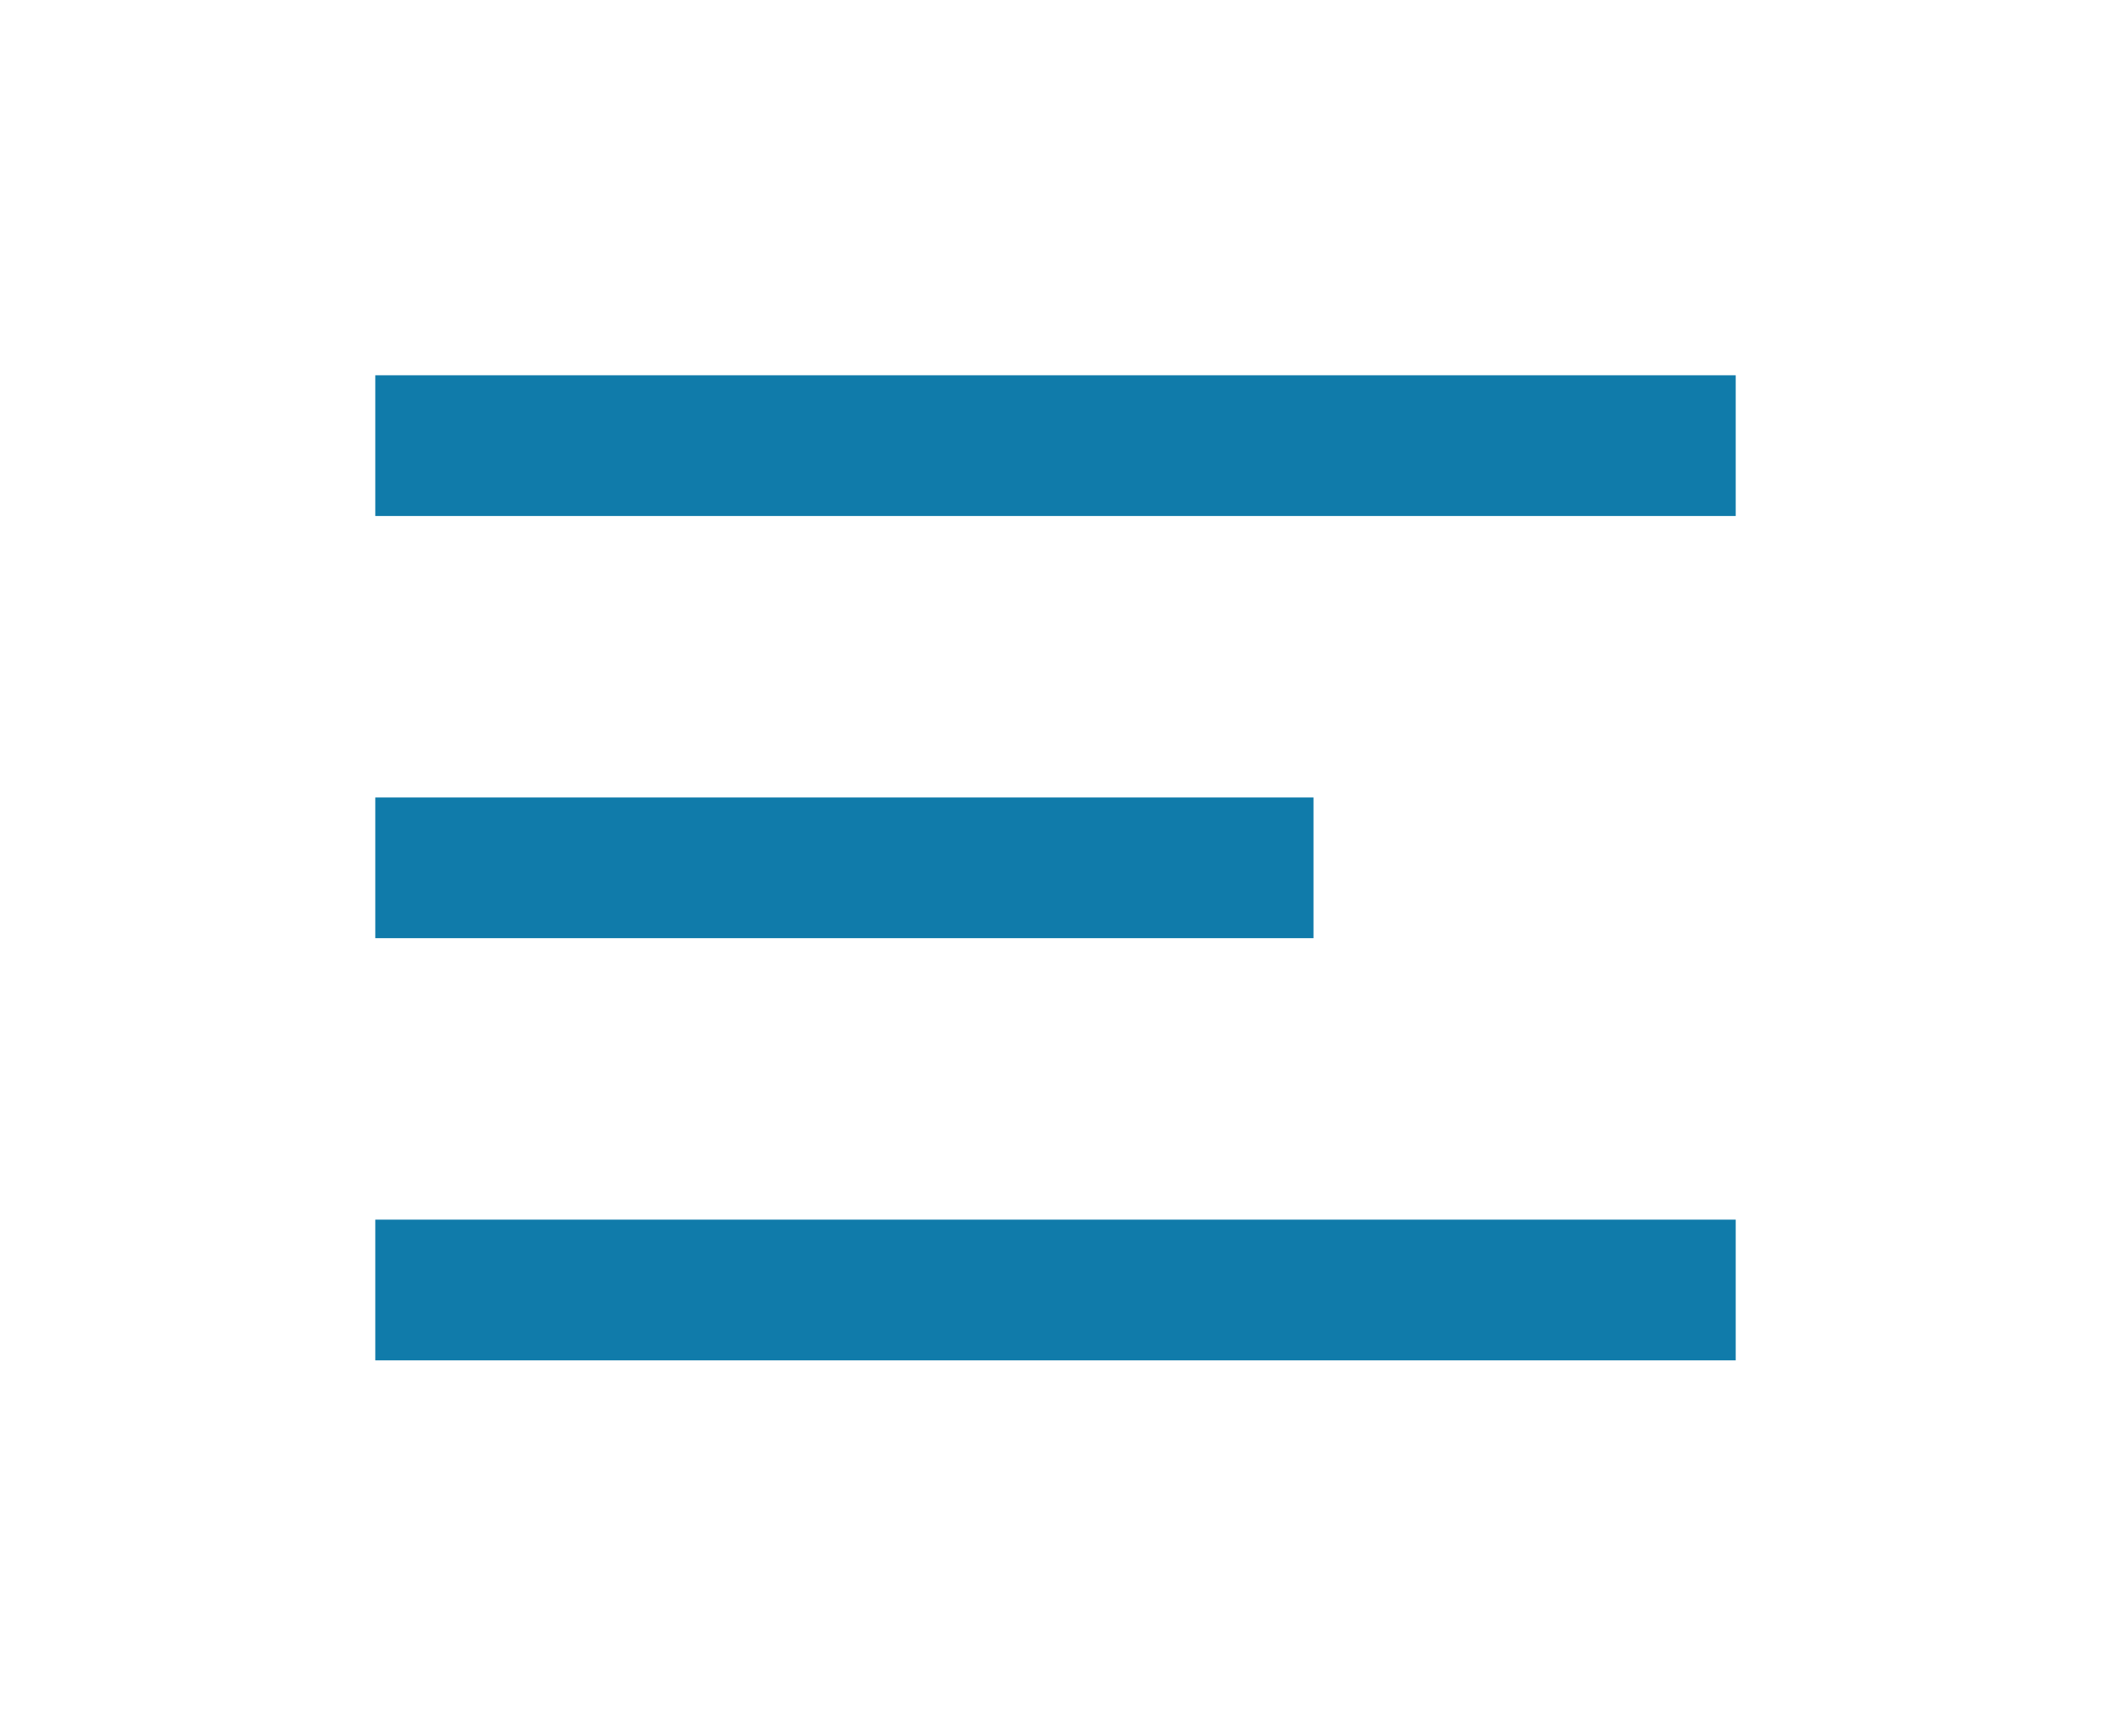
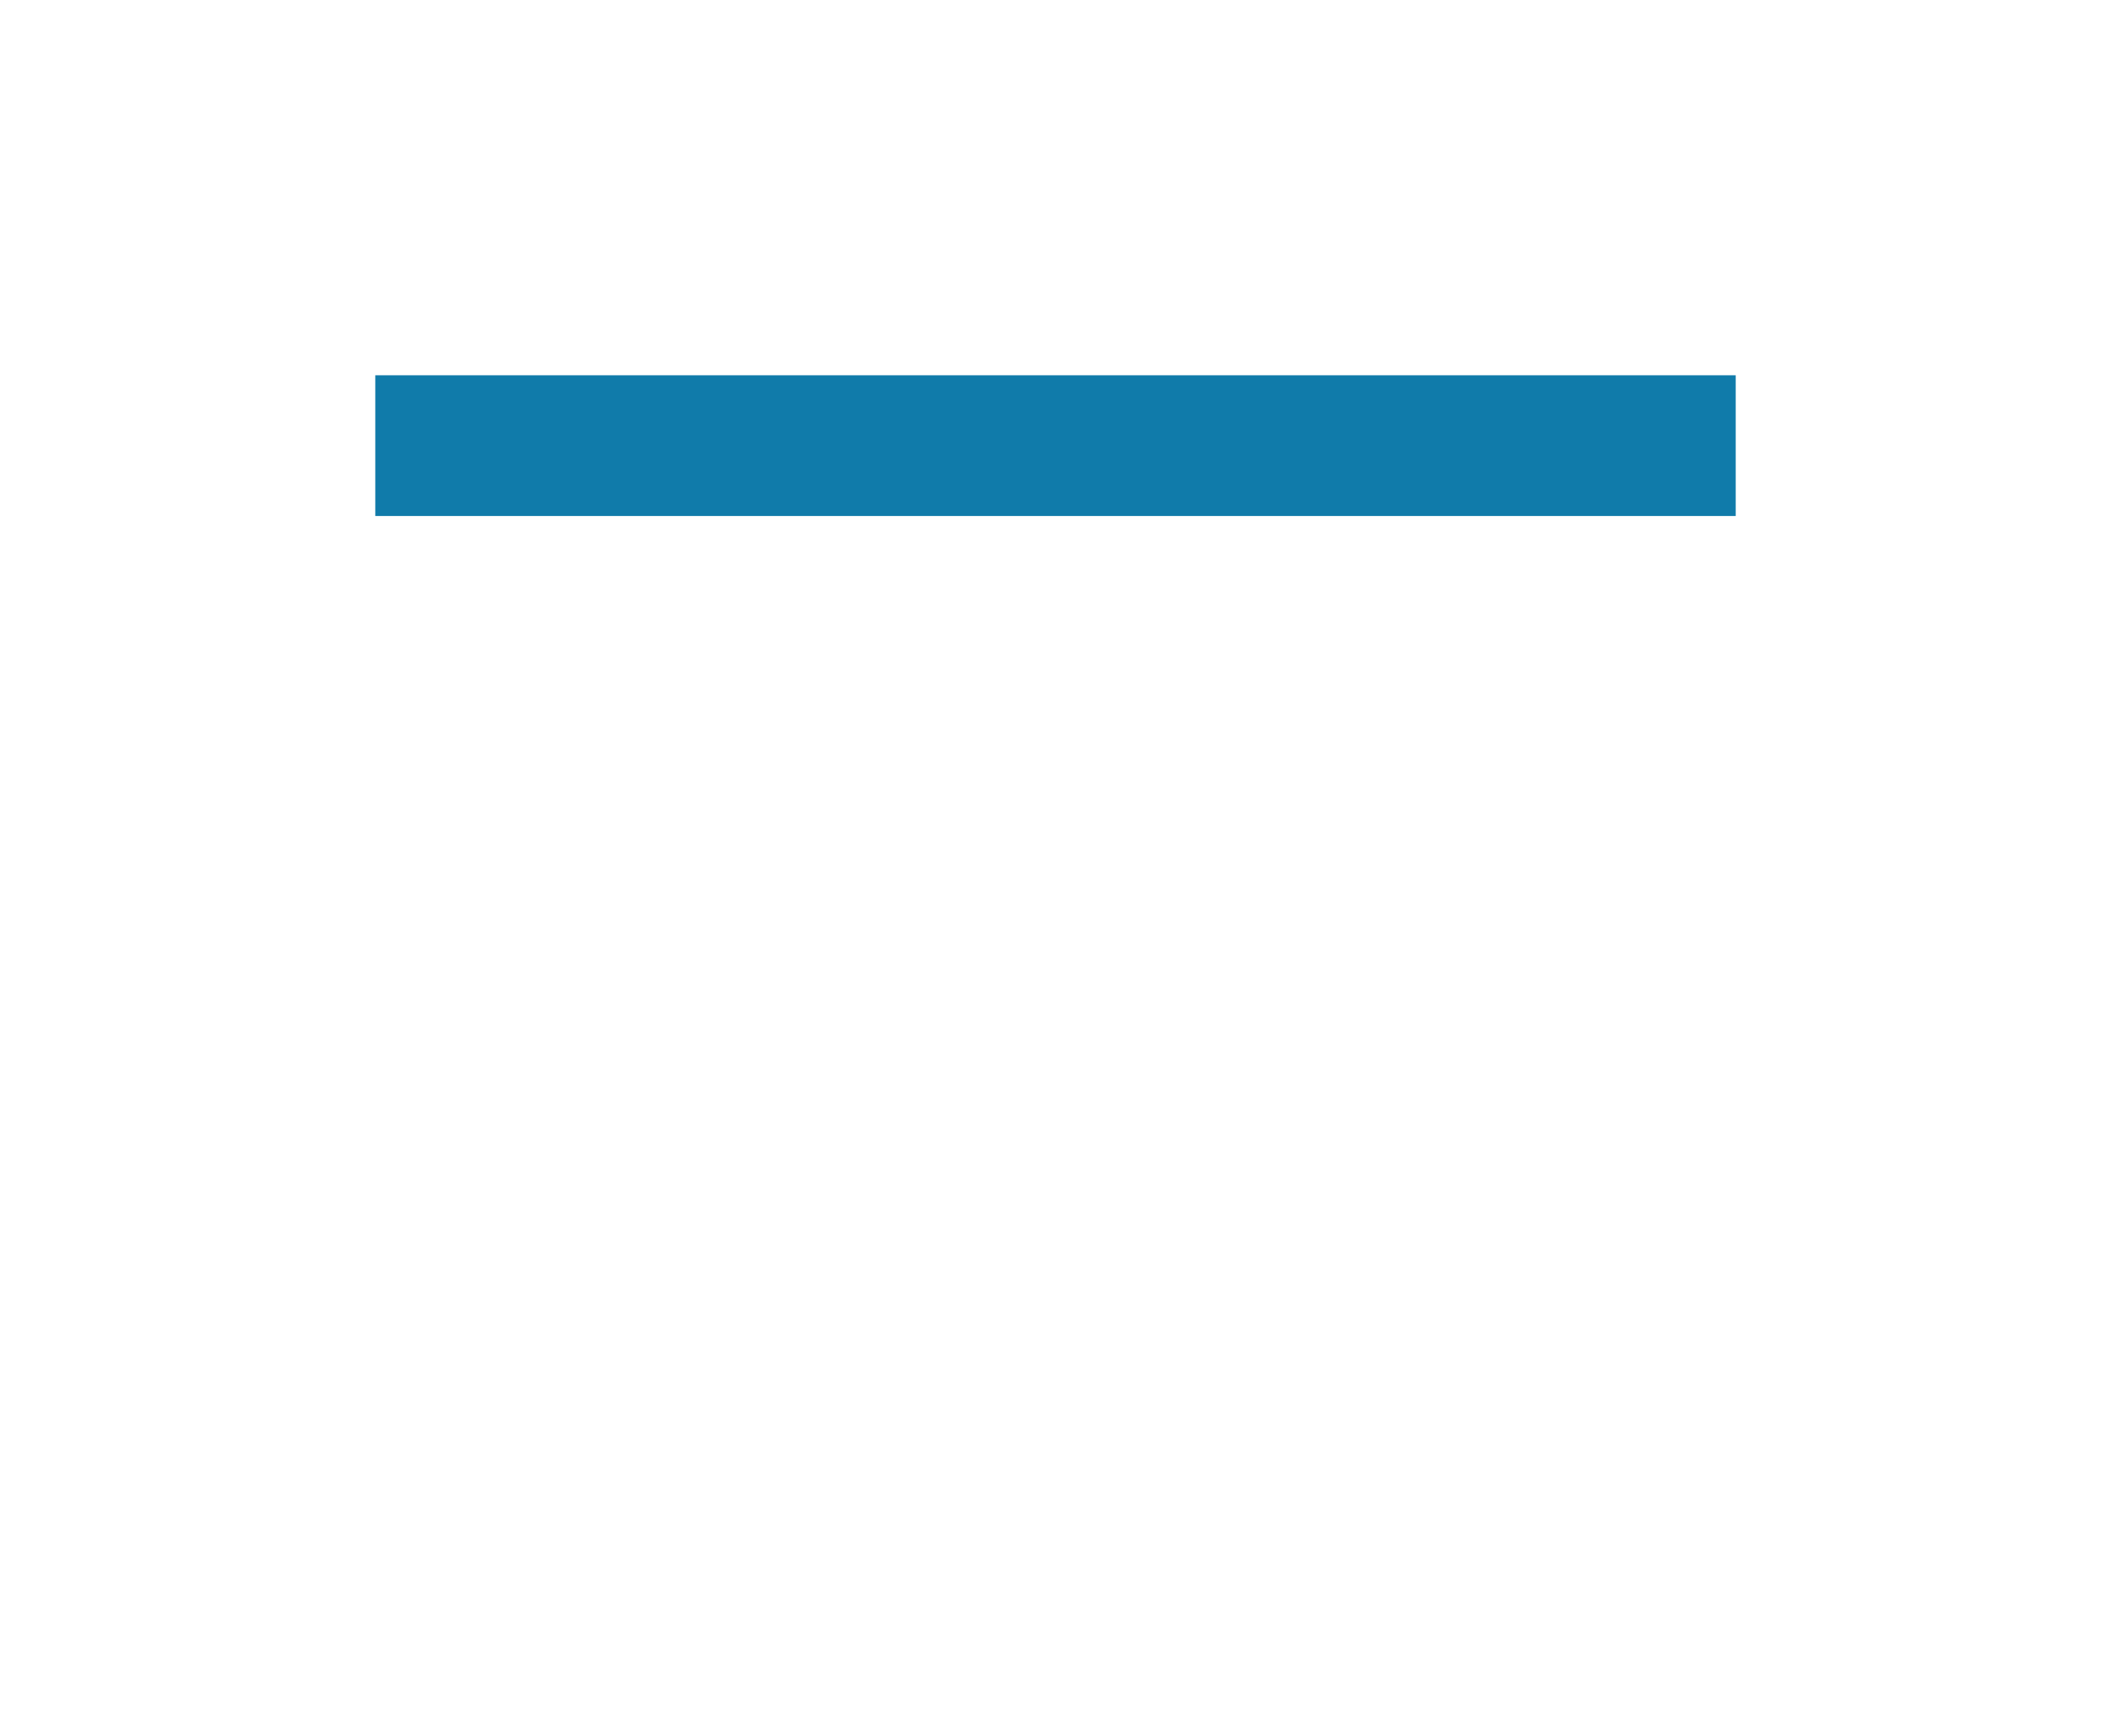
<svg xmlns="http://www.w3.org/2000/svg" width="45" height="37" viewBox="0 0 45 37" fill="none">
  <rect x="8" y="8" width="29" height="3" fill="#107BAA" />
-   <rect x="8" y="17" width="20" height="3" fill="#107BAA" />
-   <rect x="8" y="26" width="29" height="3" fill="#107BAA" />
</svg>